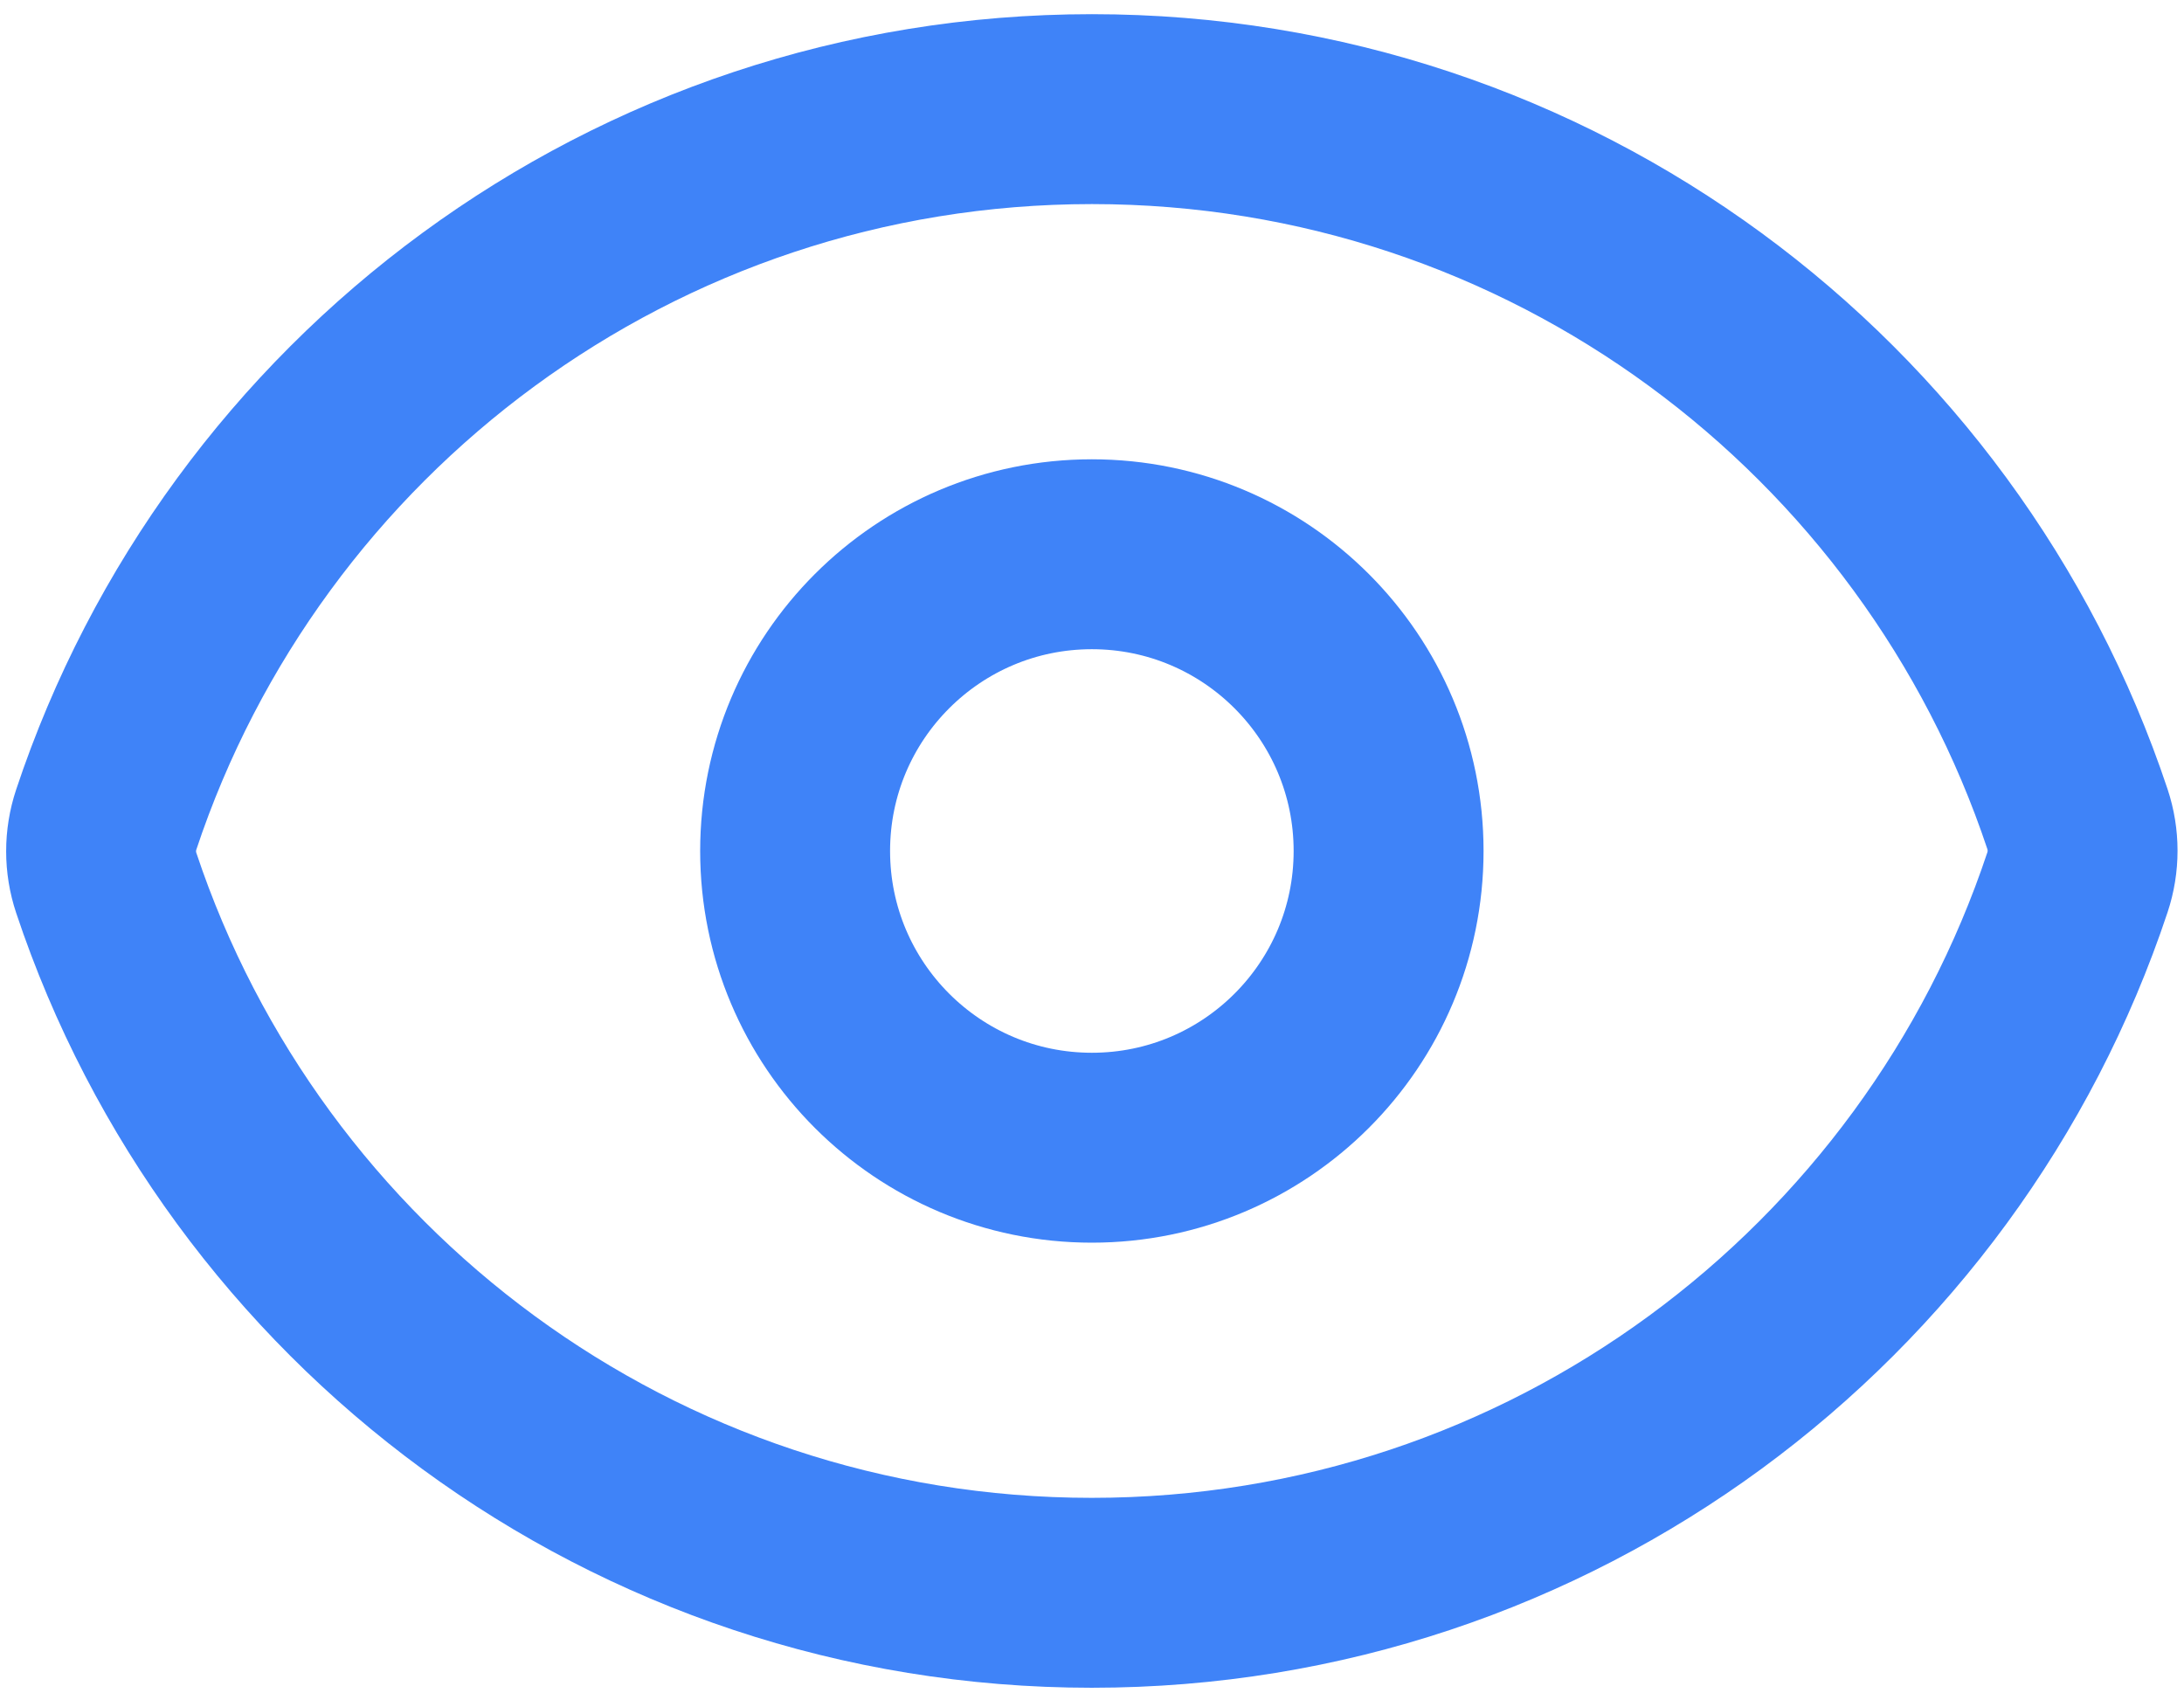
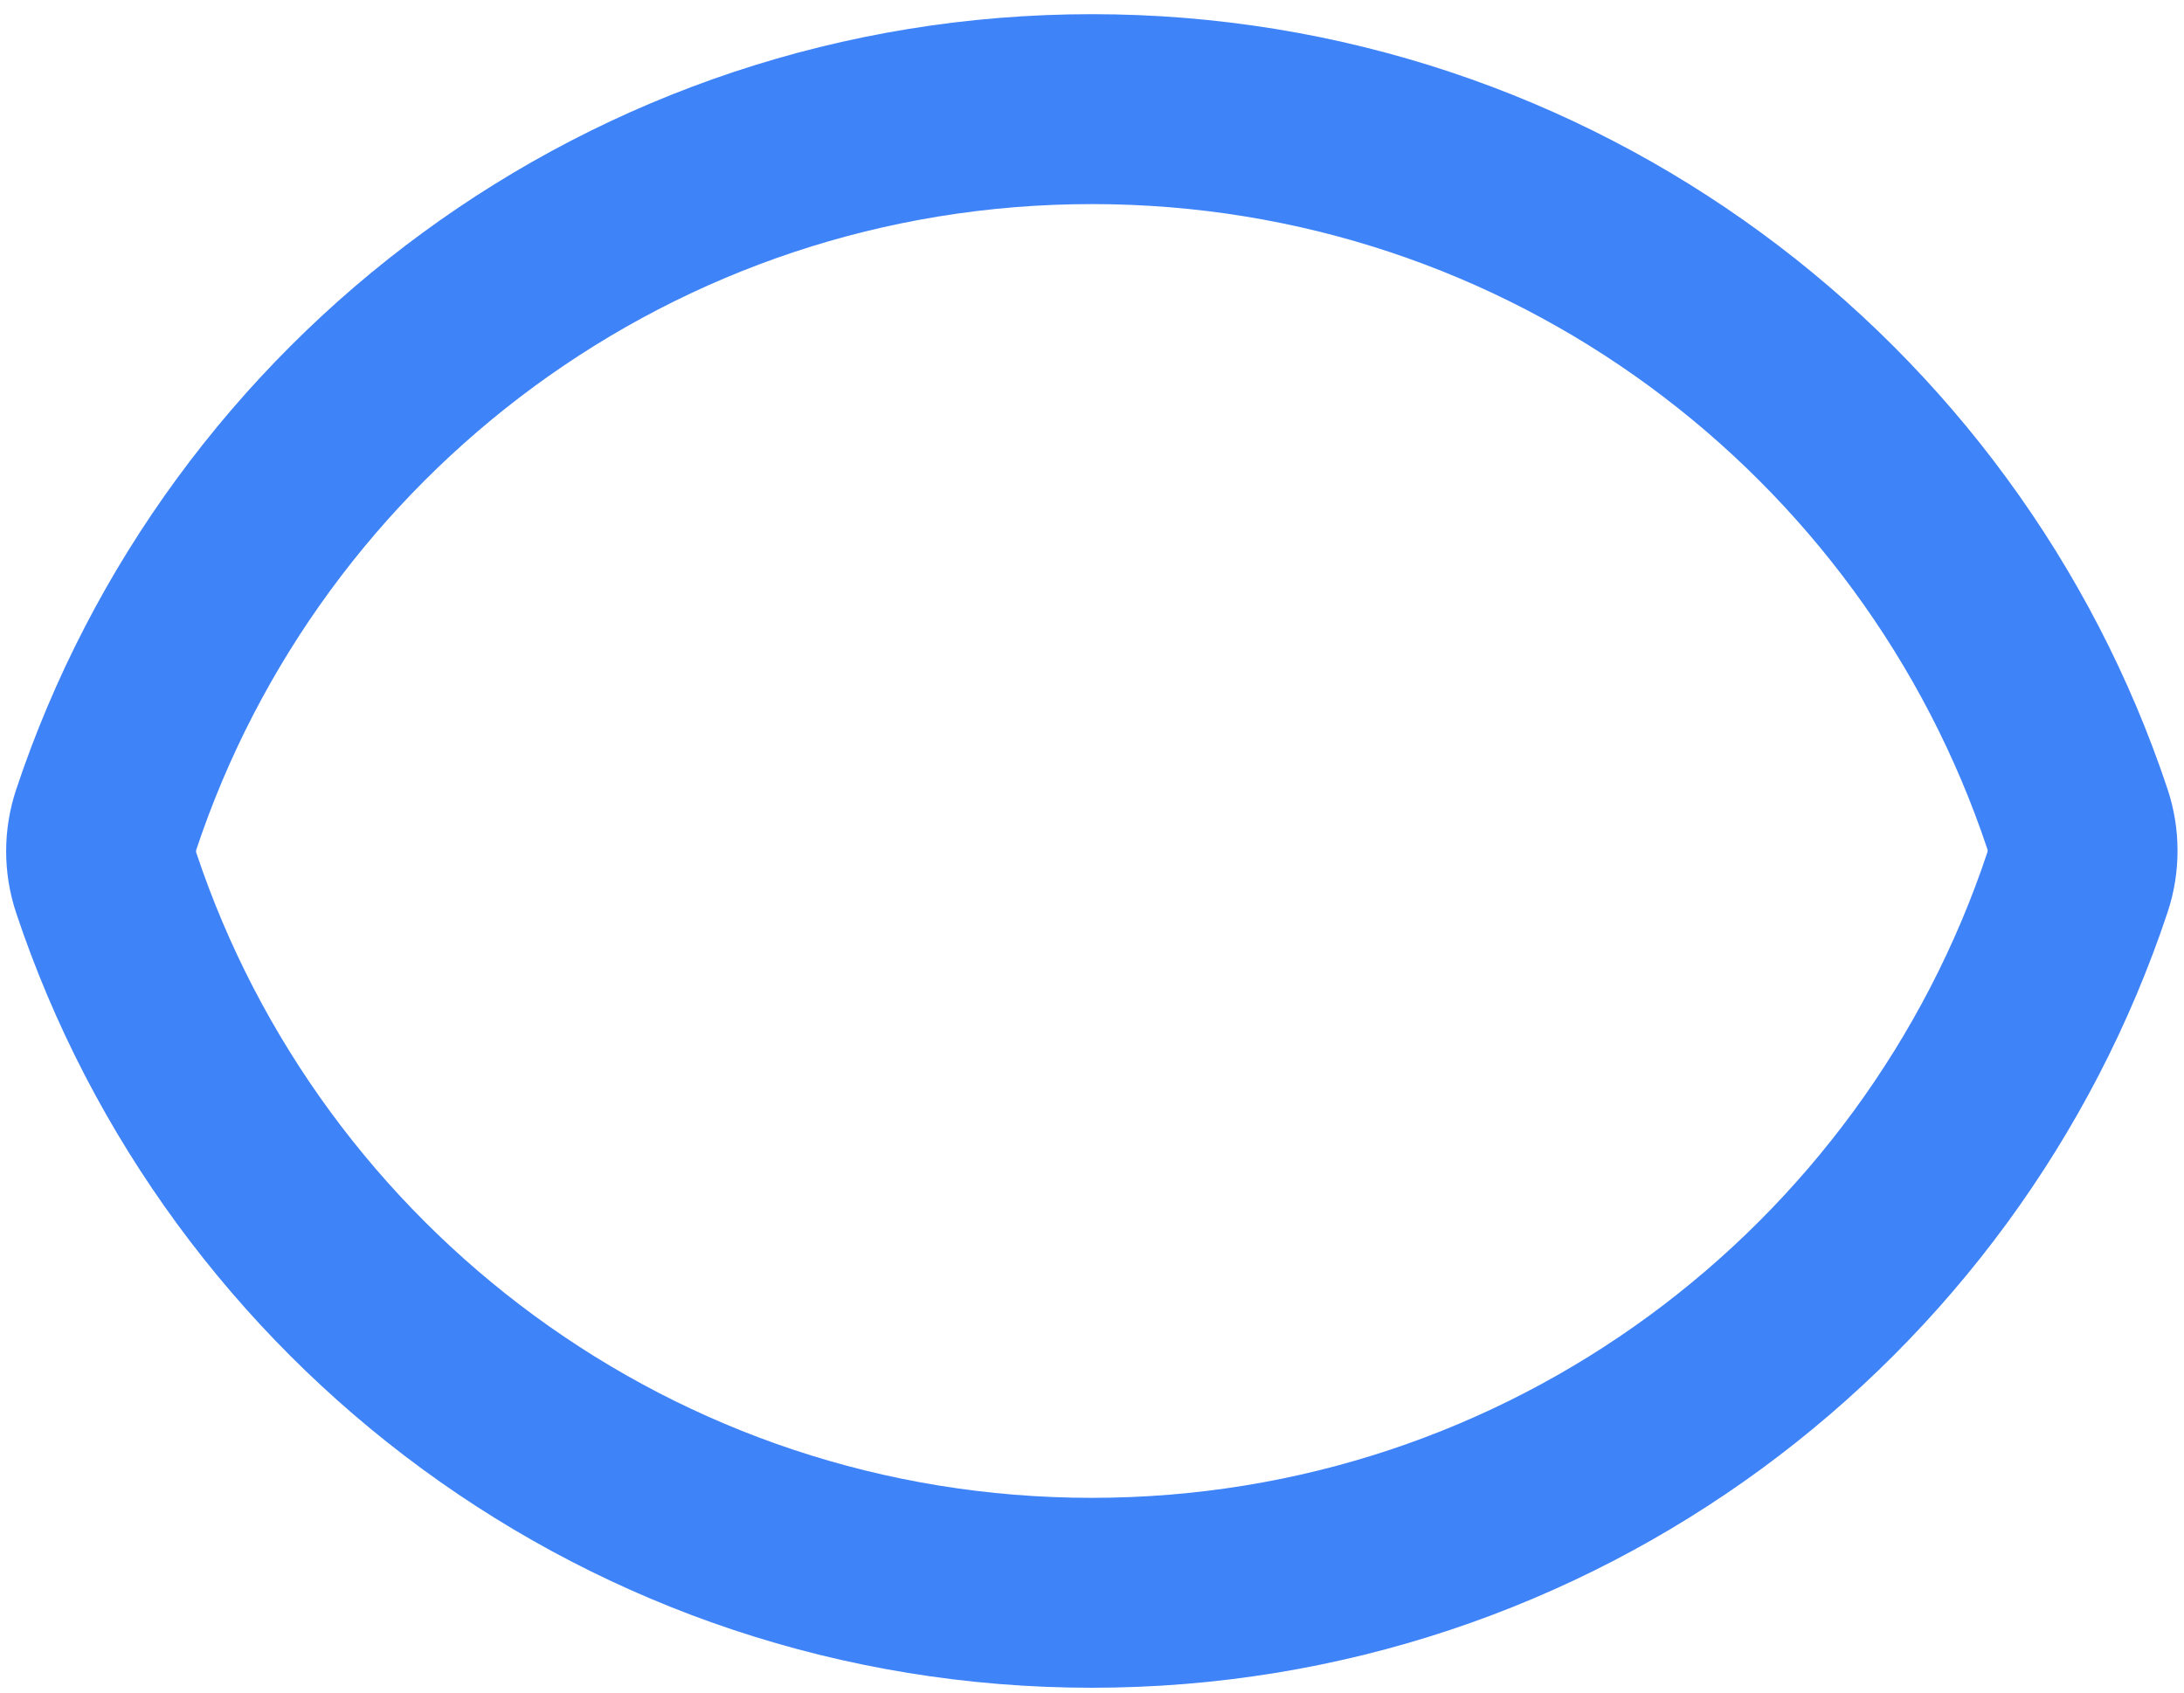
<svg xmlns="http://www.w3.org/2000/svg" width="138" height="107" viewBox="0 0 138 107" fill="none">
  <path d="M6.713 55.786C6.281 54.491 6.281 53.089 6.712 51.793C15.389 25.707 39.995 6.896 68.996 6.896C97.982 6.896 122.58 25.69 131.268 51.757C131.699 53.052 131.7 54.454 131.269 55.75C122.592 81.836 97.985 100.646 68.985 100.646C39.998 100.646 15.401 81.853 6.713 55.786Z" stroke="#3F83F8" stroke-width="12" stroke-linecap="round" stroke-linejoin="round" />
-   <path d="M87.741 53.772C87.741 64.127 79.346 72.522 68.991 72.522C58.635 72.522 50.241 64.127 50.241 53.772C50.241 43.416 58.635 35.022 68.991 35.022C79.346 35.022 87.741 43.416 87.741 53.772Z" stroke="#3F83F8" stroke-width="12" stroke-linecap="round" stroke-linejoin="round" />
</svg>